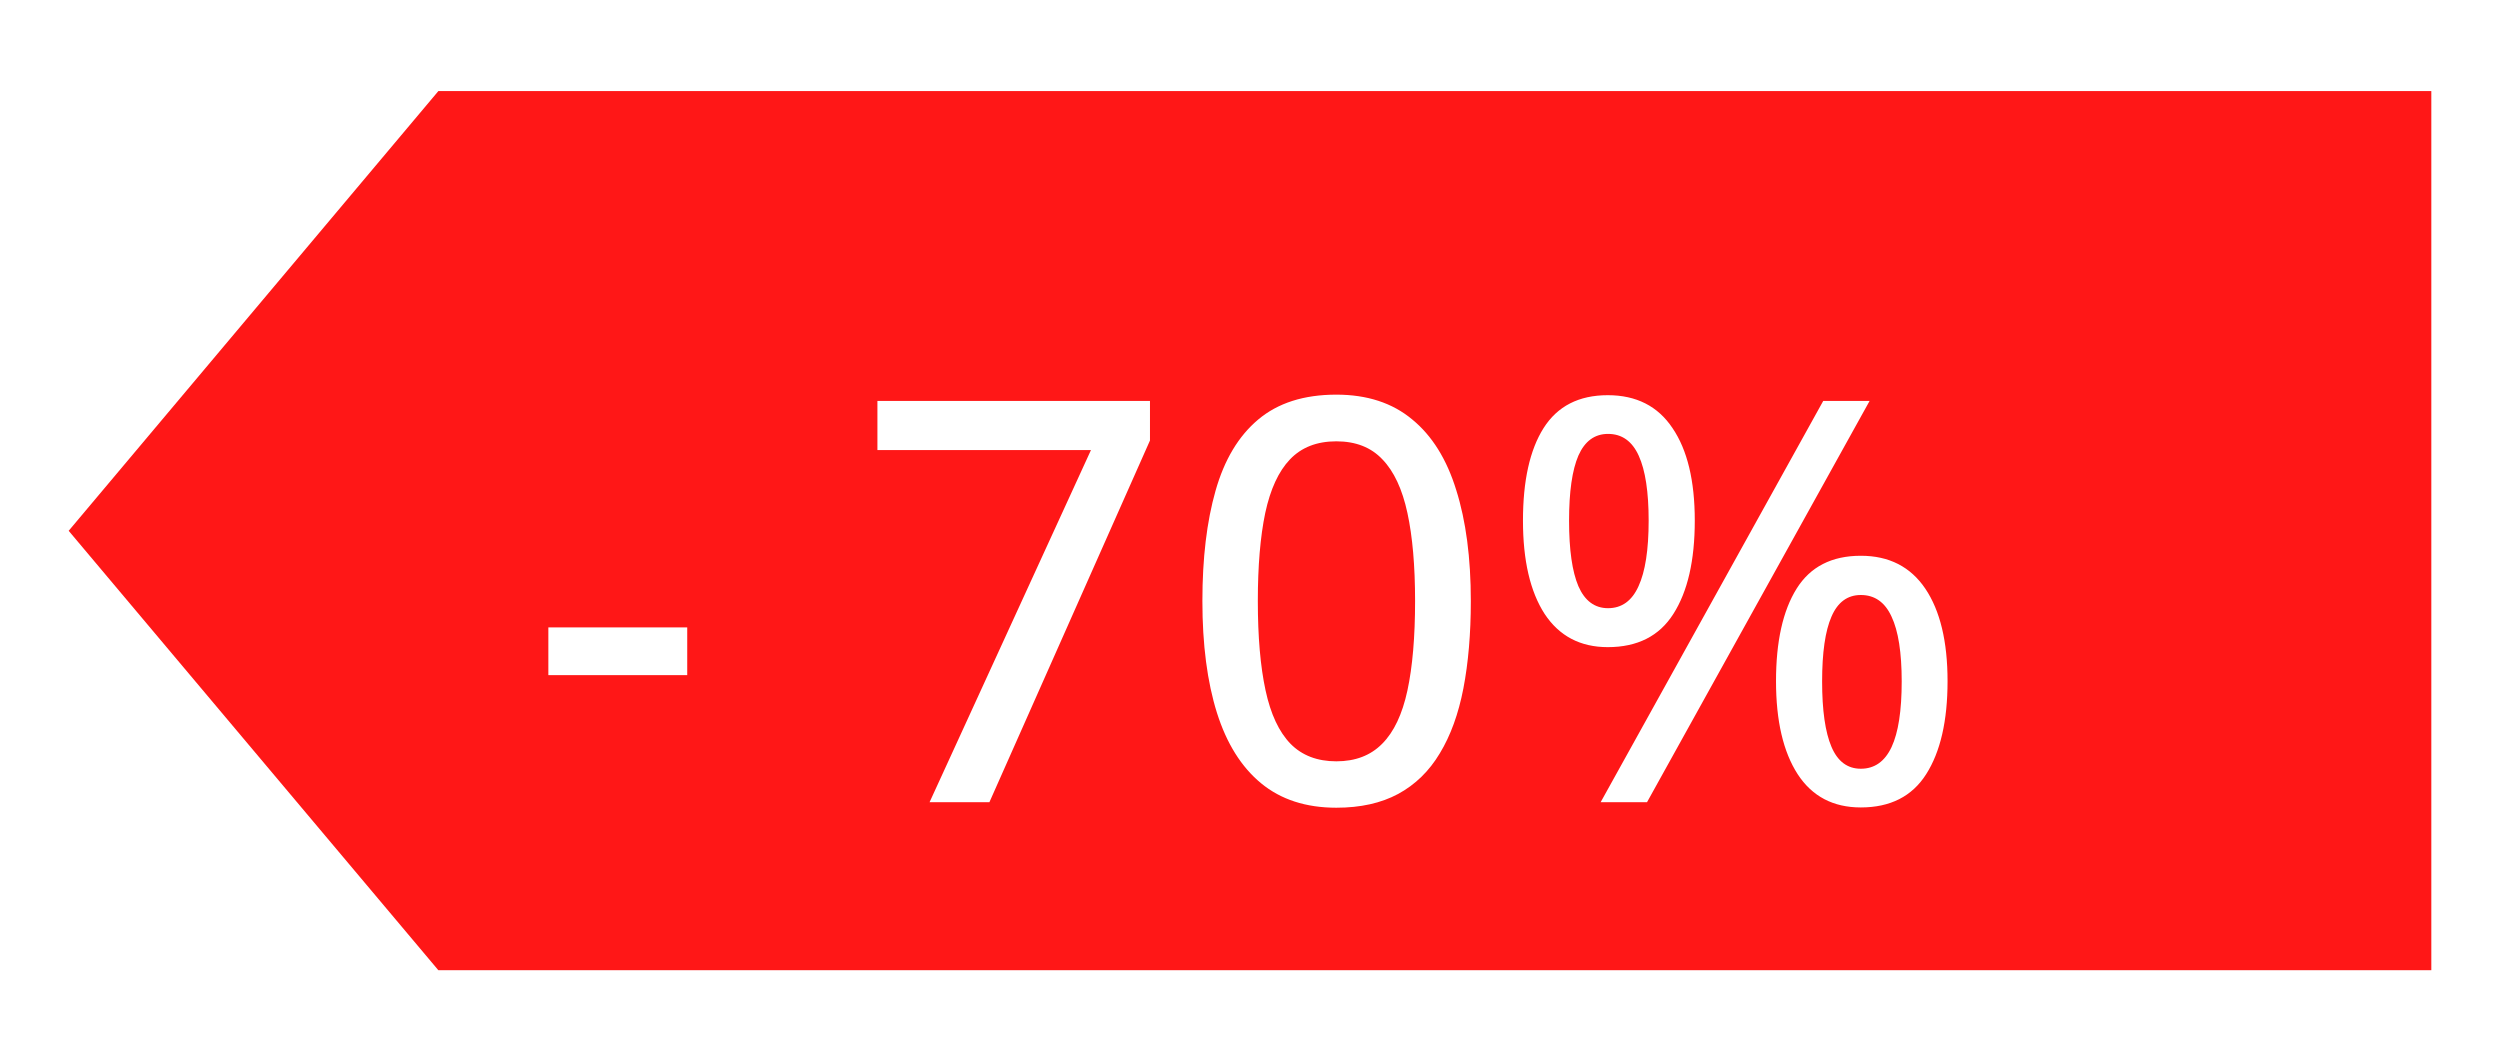
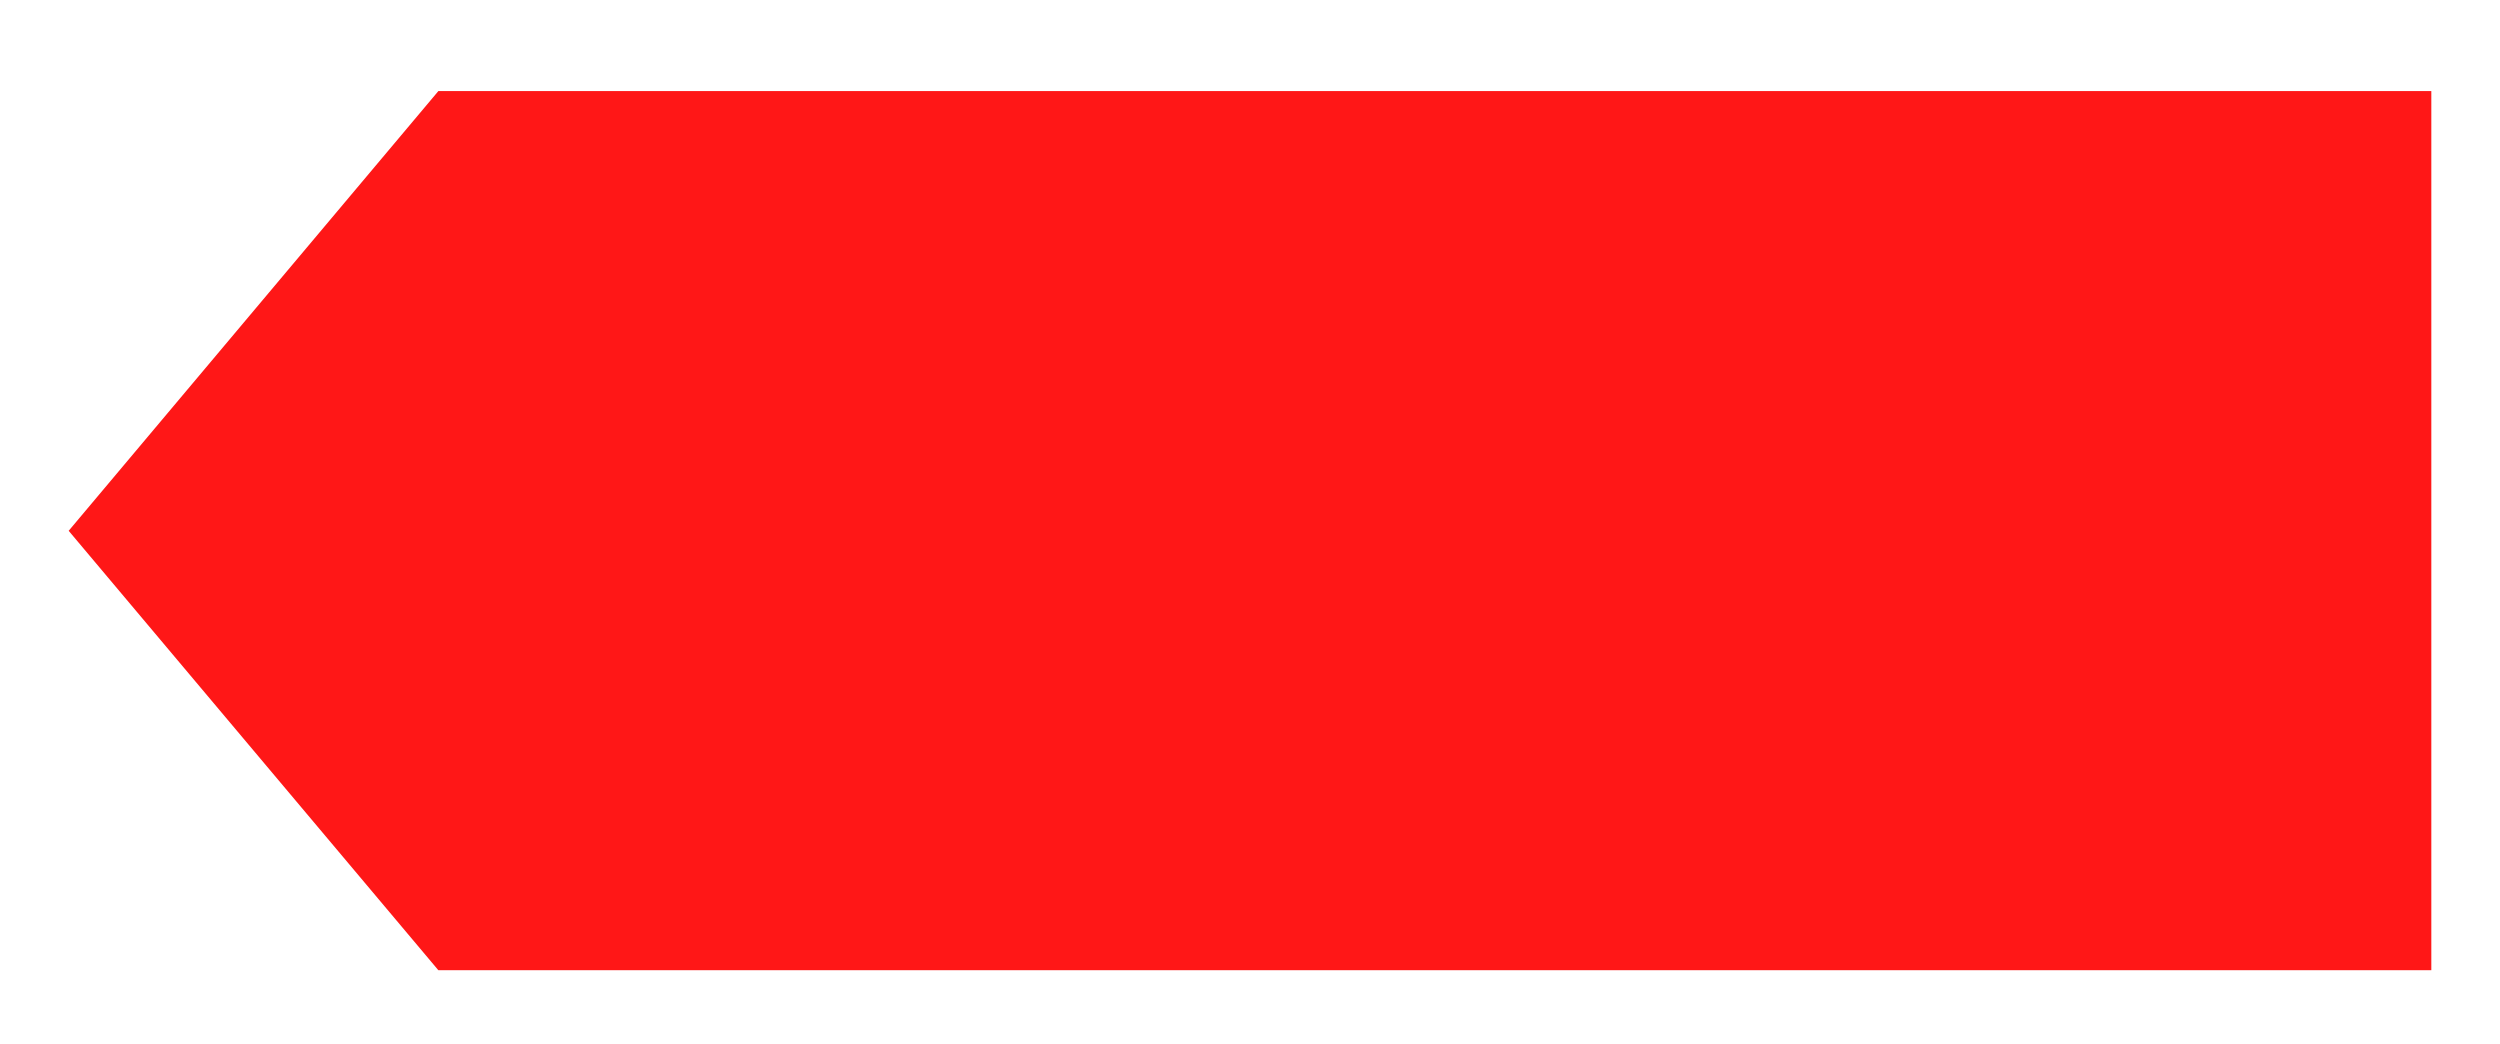
<svg xmlns="http://www.w3.org/2000/svg" width="91" height="38" viewBox="0 0 91 38" fill="none">
  <g filter="url(#filter0_d_472_7156)">
    <path d="M15.956 0.981L88.5 0.981V32.981H15.956L2.5 16.986L15.956 0.981Z" fill="#FF1717" />
    <g filter="url(#filter1_d_472_7156)">
-       <path d="M19.96 20.355V18.617H25.015V20.355H19.96ZM33.836 24.981L39.711 12.163H31.938V10.375H41.859V11.814L36.014 24.981H33.836ZM53.538 17.658C53.538 18.843 53.447 19.902 53.268 20.835C53.088 21.767 52.801 22.557 52.408 23.203C52.022 23.849 51.516 24.342 50.89 24.681C50.271 25.014 49.521 25.181 48.642 25.181C47.537 25.181 46.624 24.884 45.905 24.292C45.185 23.699 44.649 22.843 44.296 21.724C43.943 20.599 43.767 19.243 43.767 17.658C43.767 16.099 43.927 14.761 44.246 13.642C44.566 12.516 45.082 11.654 45.795 11.054C46.514 10.448 47.463 10.145 48.642 10.145C49.761 10.145 50.68 10.445 51.4 11.044C52.126 11.637 52.662 12.496 53.008 13.622C53.361 14.741 53.538 16.086 53.538 17.658ZM45.785 17.658C45.785 18.957 45.878 20.039 46.065 20.905C46.251 21.771 46.554 22.42 46.974 22.853C47.393 23.279 47.95 23.492 48.642 23.492C49.335 23.492 49.891 23.279 50.311 22.853C50.737 22.427 51.043 21.781 51.23 20.915C51.416 20.049 51.509 18.963 51.509 17.658C51.509 16.379 51.416 15.31 51.23 14.451C51.043 13.585 50.74 12.936 50.321 12.503C49.908 12.063 49.348 11.844 48.642 11.844C47.936 11.844 47.373 12.063 46.954 12.503C46.541 12.936 46.241 13.585 46.055 14.451C45.875 15.31 45.785 16.379 45.785 17.658ZM58.523 10.165C59.562 10.165 60.348 10.565 60.88 11.364C61.42 12.157 61.69 13.279 61.69 14.731C61.69 16.183 61.43 17.315 60.91 18.128C60.398 18.933 59.602 19.336 58.523 19.336C57.524 19.336 56.758 18.933 56.225 18.128C55.699 17.315 55.436 16.183 55.436 14.731C55.436 13.279 55.685 12.157 56.185 11.364C56.691 10.565 57.47 10.165 58.523 10.165ZM58.533 11.574C58.047 11.574 57.687 11.837 57.454 12.363C57.227 12.889 57.114 13.678 57.114 14.731C57.114 15.79 57.227 16.586 57.454 17.119C57.687 17.651 58.047 17.918 58.533 17.918C59.032 17.918 59.402 17.651 59.642 17.119C59.888 16.586 60.011 15.79 60.011 14.731C60.011 13.685 59.891 12.899 59.652 12.373C59.412 11.84 59.039 11.574 58.533 11.574ZM68.053 10.375L59.951 24.981H58.263L66.365 10.375H68.053ZM67.734 16.01C68.76 16.01 69.542 16.409 70.082 17.208C70.621 18.008 70.891 19.13 70.891 20.575C70.891 22.02 70.631 23.149 70.112 23.962C69.599 24.768 68.806 25.171 67.734 25.171C66.728 25.171 65.962 24.768 65.436 23.962C64.91 23.149 64.647 22.02 64.647 20.575C64.647 19.13 64.897 18.008 65.396 17.208C65.896 16.409 66.675 16.01 67.734 16.01ZM67.734 17.438C67.248 17.438 66.891 17.701 66.665 18.227C66.438 18.747 66.325 19.533 66.325 20.585C66.325 21.637 66.438 22.43 66.665 22.963C66.891 23.496 67.248 23.762 67.734 23.762C68.233 23.762 68.606 23.499 68.853 22.973C69.099 22.447 69.222 21.651 69.222 20.585C69.222 19.533 69.099 18.747 68.853 18.227C68.613 17.701 68.24 17.438 67.734 17.438Z" fill="white" />
-     </g>
+       </g>
  </g>
  <defs>
    <filter id="filter0_d_472_7156" x="0.165" y="0.981" width="90.669" height="36.669" filterUnits="userSpaceOnUse" color-interpolation-filters="sRGB">
      <feFlood flood-opacity="0" result="BackgroundImageFix" />
      <feColorMatrix in="SourceAlpha" type="matrix" values="0 0 0 0 0 0 0 0 0 0 0 0 0 0 0 0 0 0 127 0" result="hardAlpha" />
      <feOffset dy="2.335" />
      <feGaussianBlur stdDeviation="1.167" />
      <feComposite in2="hardAlpha" operator="out" />
      <feColorMatrix type="matrix" values="0 0 0 0 0 0 0 0 0 0 0 0 0 0 0 0 0 0 0.25 0" />
      <feBlend mode="normal" in2="BackgroundImageFix" result="effect1_dropShadow_472_7156" />
      <feBlend mode="normal" in="SourceGraphic" in2="effect1_dropShadow_472_7156" result="shape" />
    </filter>
    <filter id="filter1_d_472_7156" x="18.338" y="10.145" width="54.174" height="18.542" filterUnits="userSpaceOnUse" color-interpolation-filters="sRGB">
      <feFlood flood-opacity="0" result="BackgroundImageFix" />
      <feColorMatrix in="SourceAlpha" type="matrix" values="0 0 0 0 0 0 0 0 0 0 0 0 0 0 0 0 0 0 127 0" result="hardAlpha" />
      <feOffset dy="1.885" />
      <feGaussianBlur stdDeviation="0.811" />
      <feComposite in2="hardAlpha" operator="out" />
      <feColorMatrix type="matrix" values="0 0 0 0 0.578 0 0 0 0 0.075 0 0 0 0 0.102 0 0 0 0.3 0" />
      <feBlend mode="normal" in2="BackgroundImageFix" result="effect1_dropShadow_472_7156" />
      <feBlend mode="normal" in="SourceGraphic" in2="effect1_dropShadow_472_7156" result="shape" />
    </filter>
  </defs>
</svg>